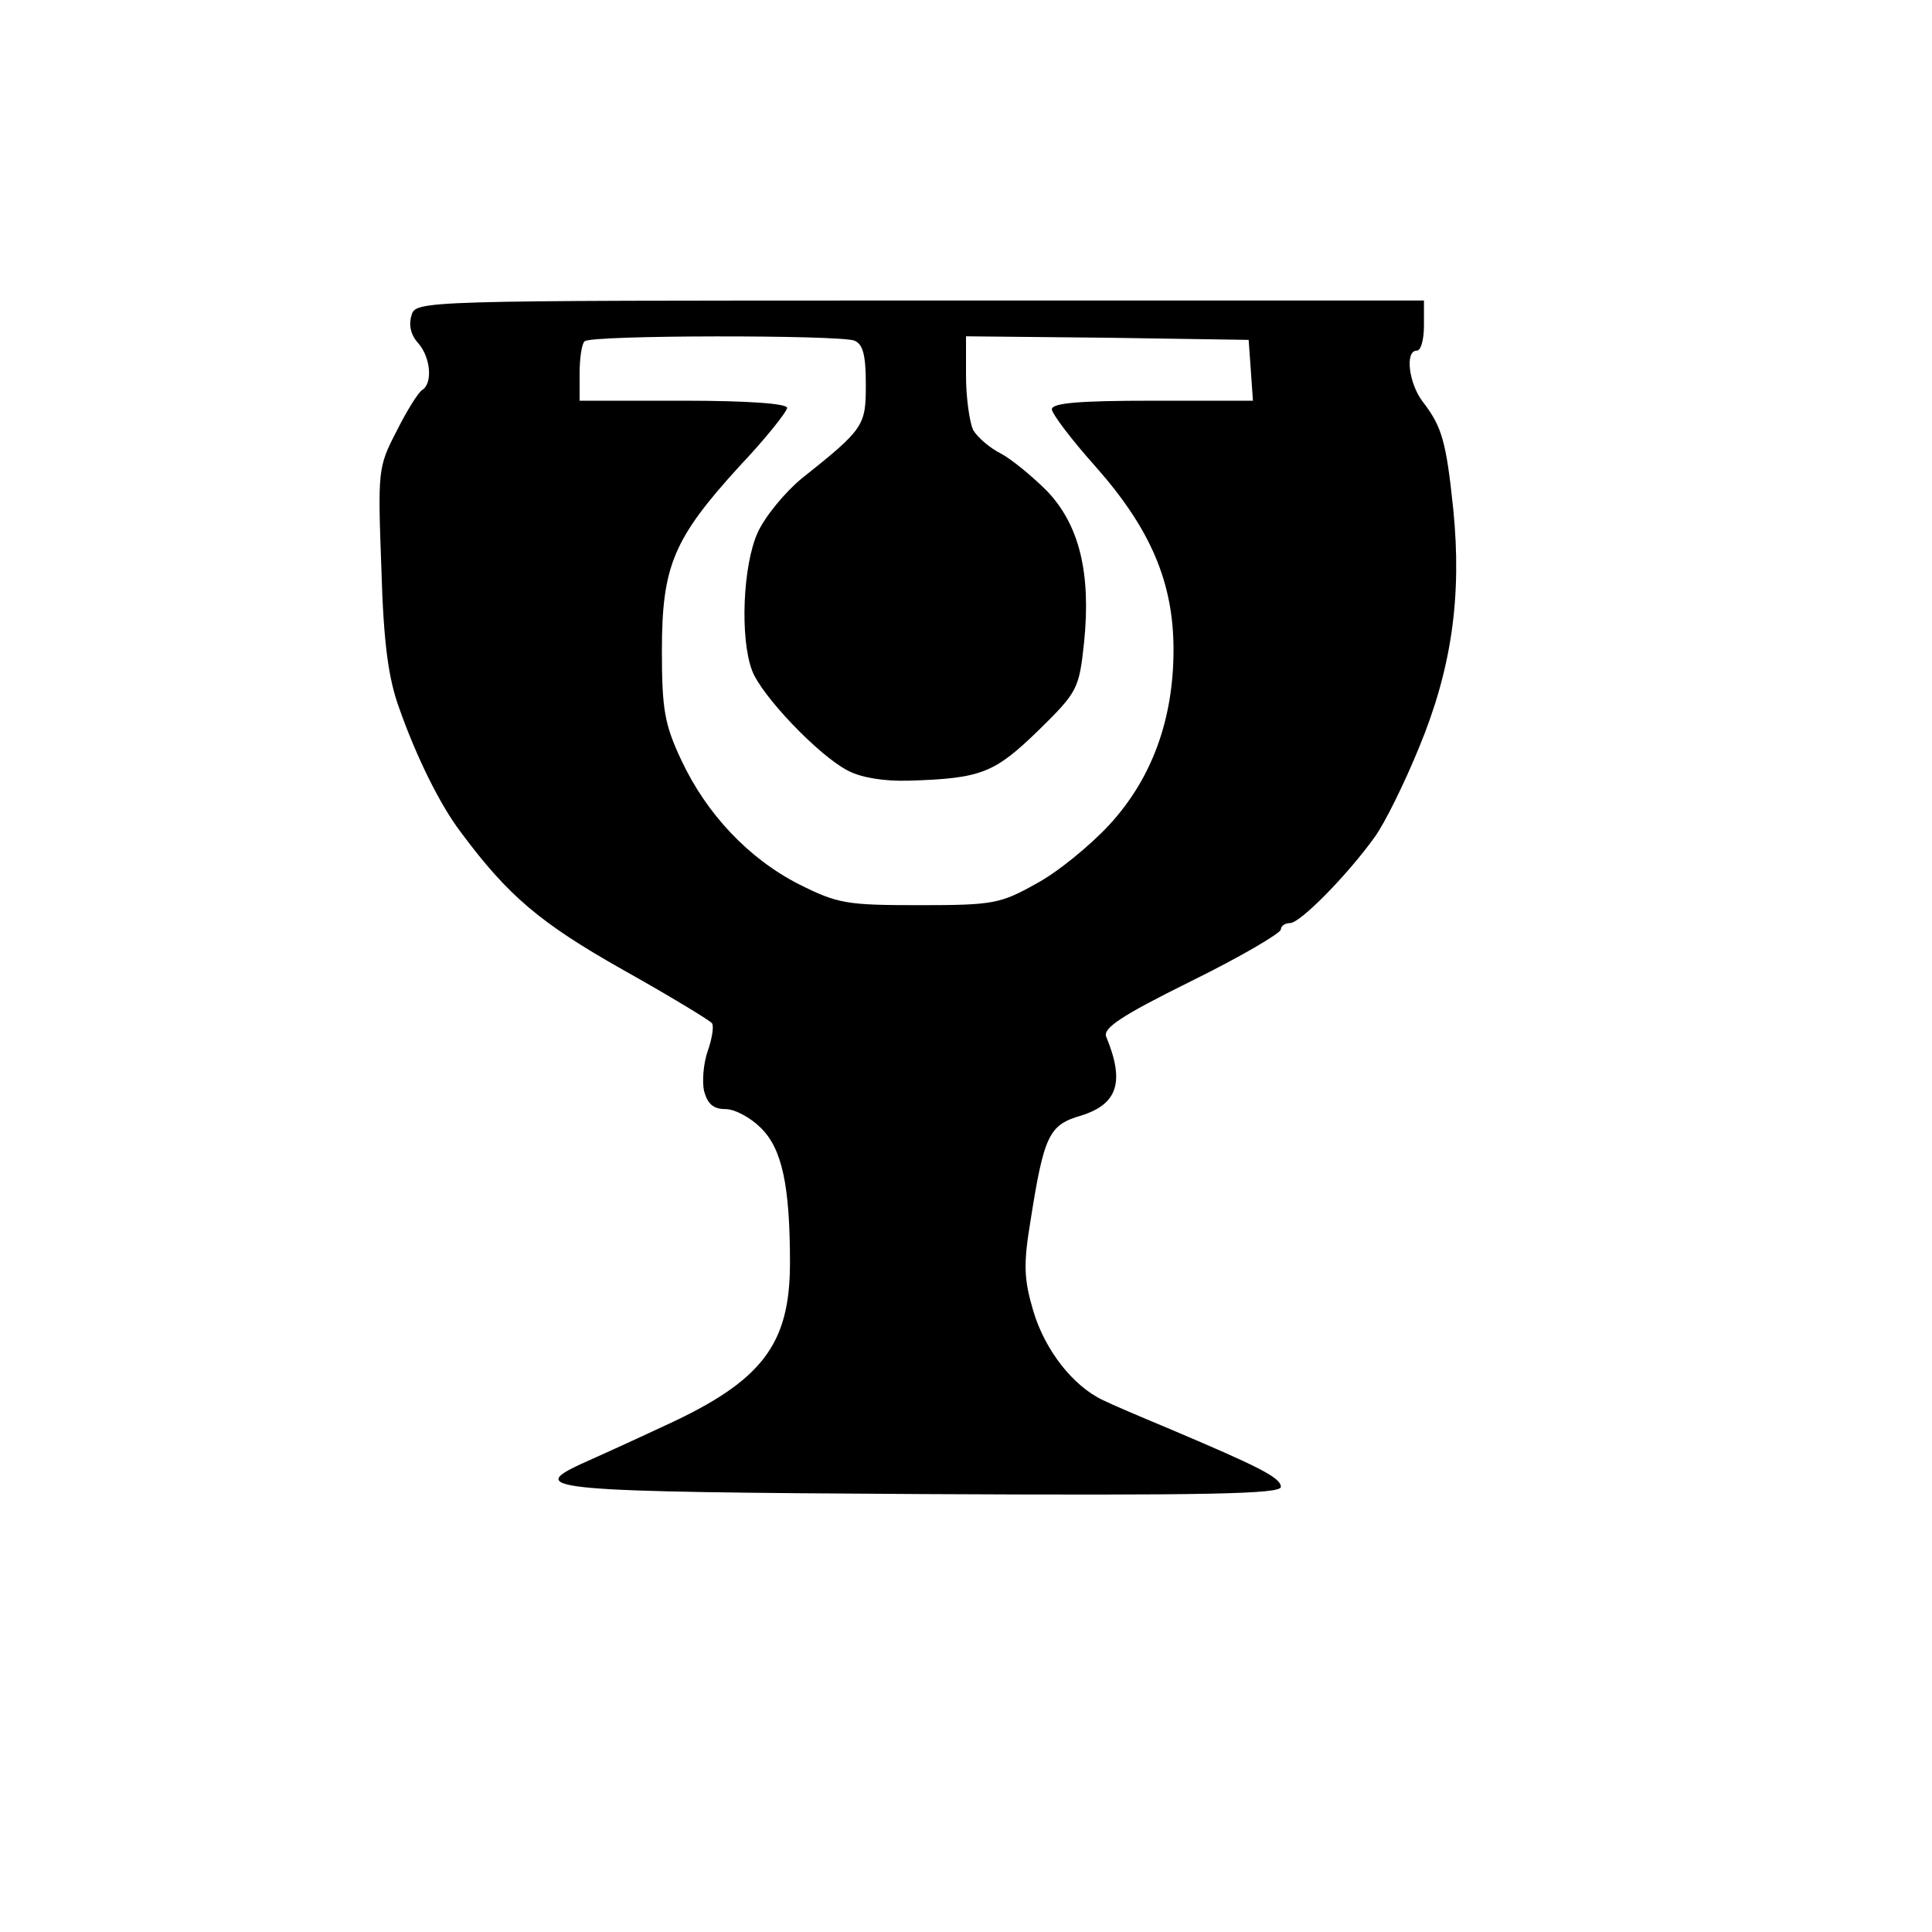
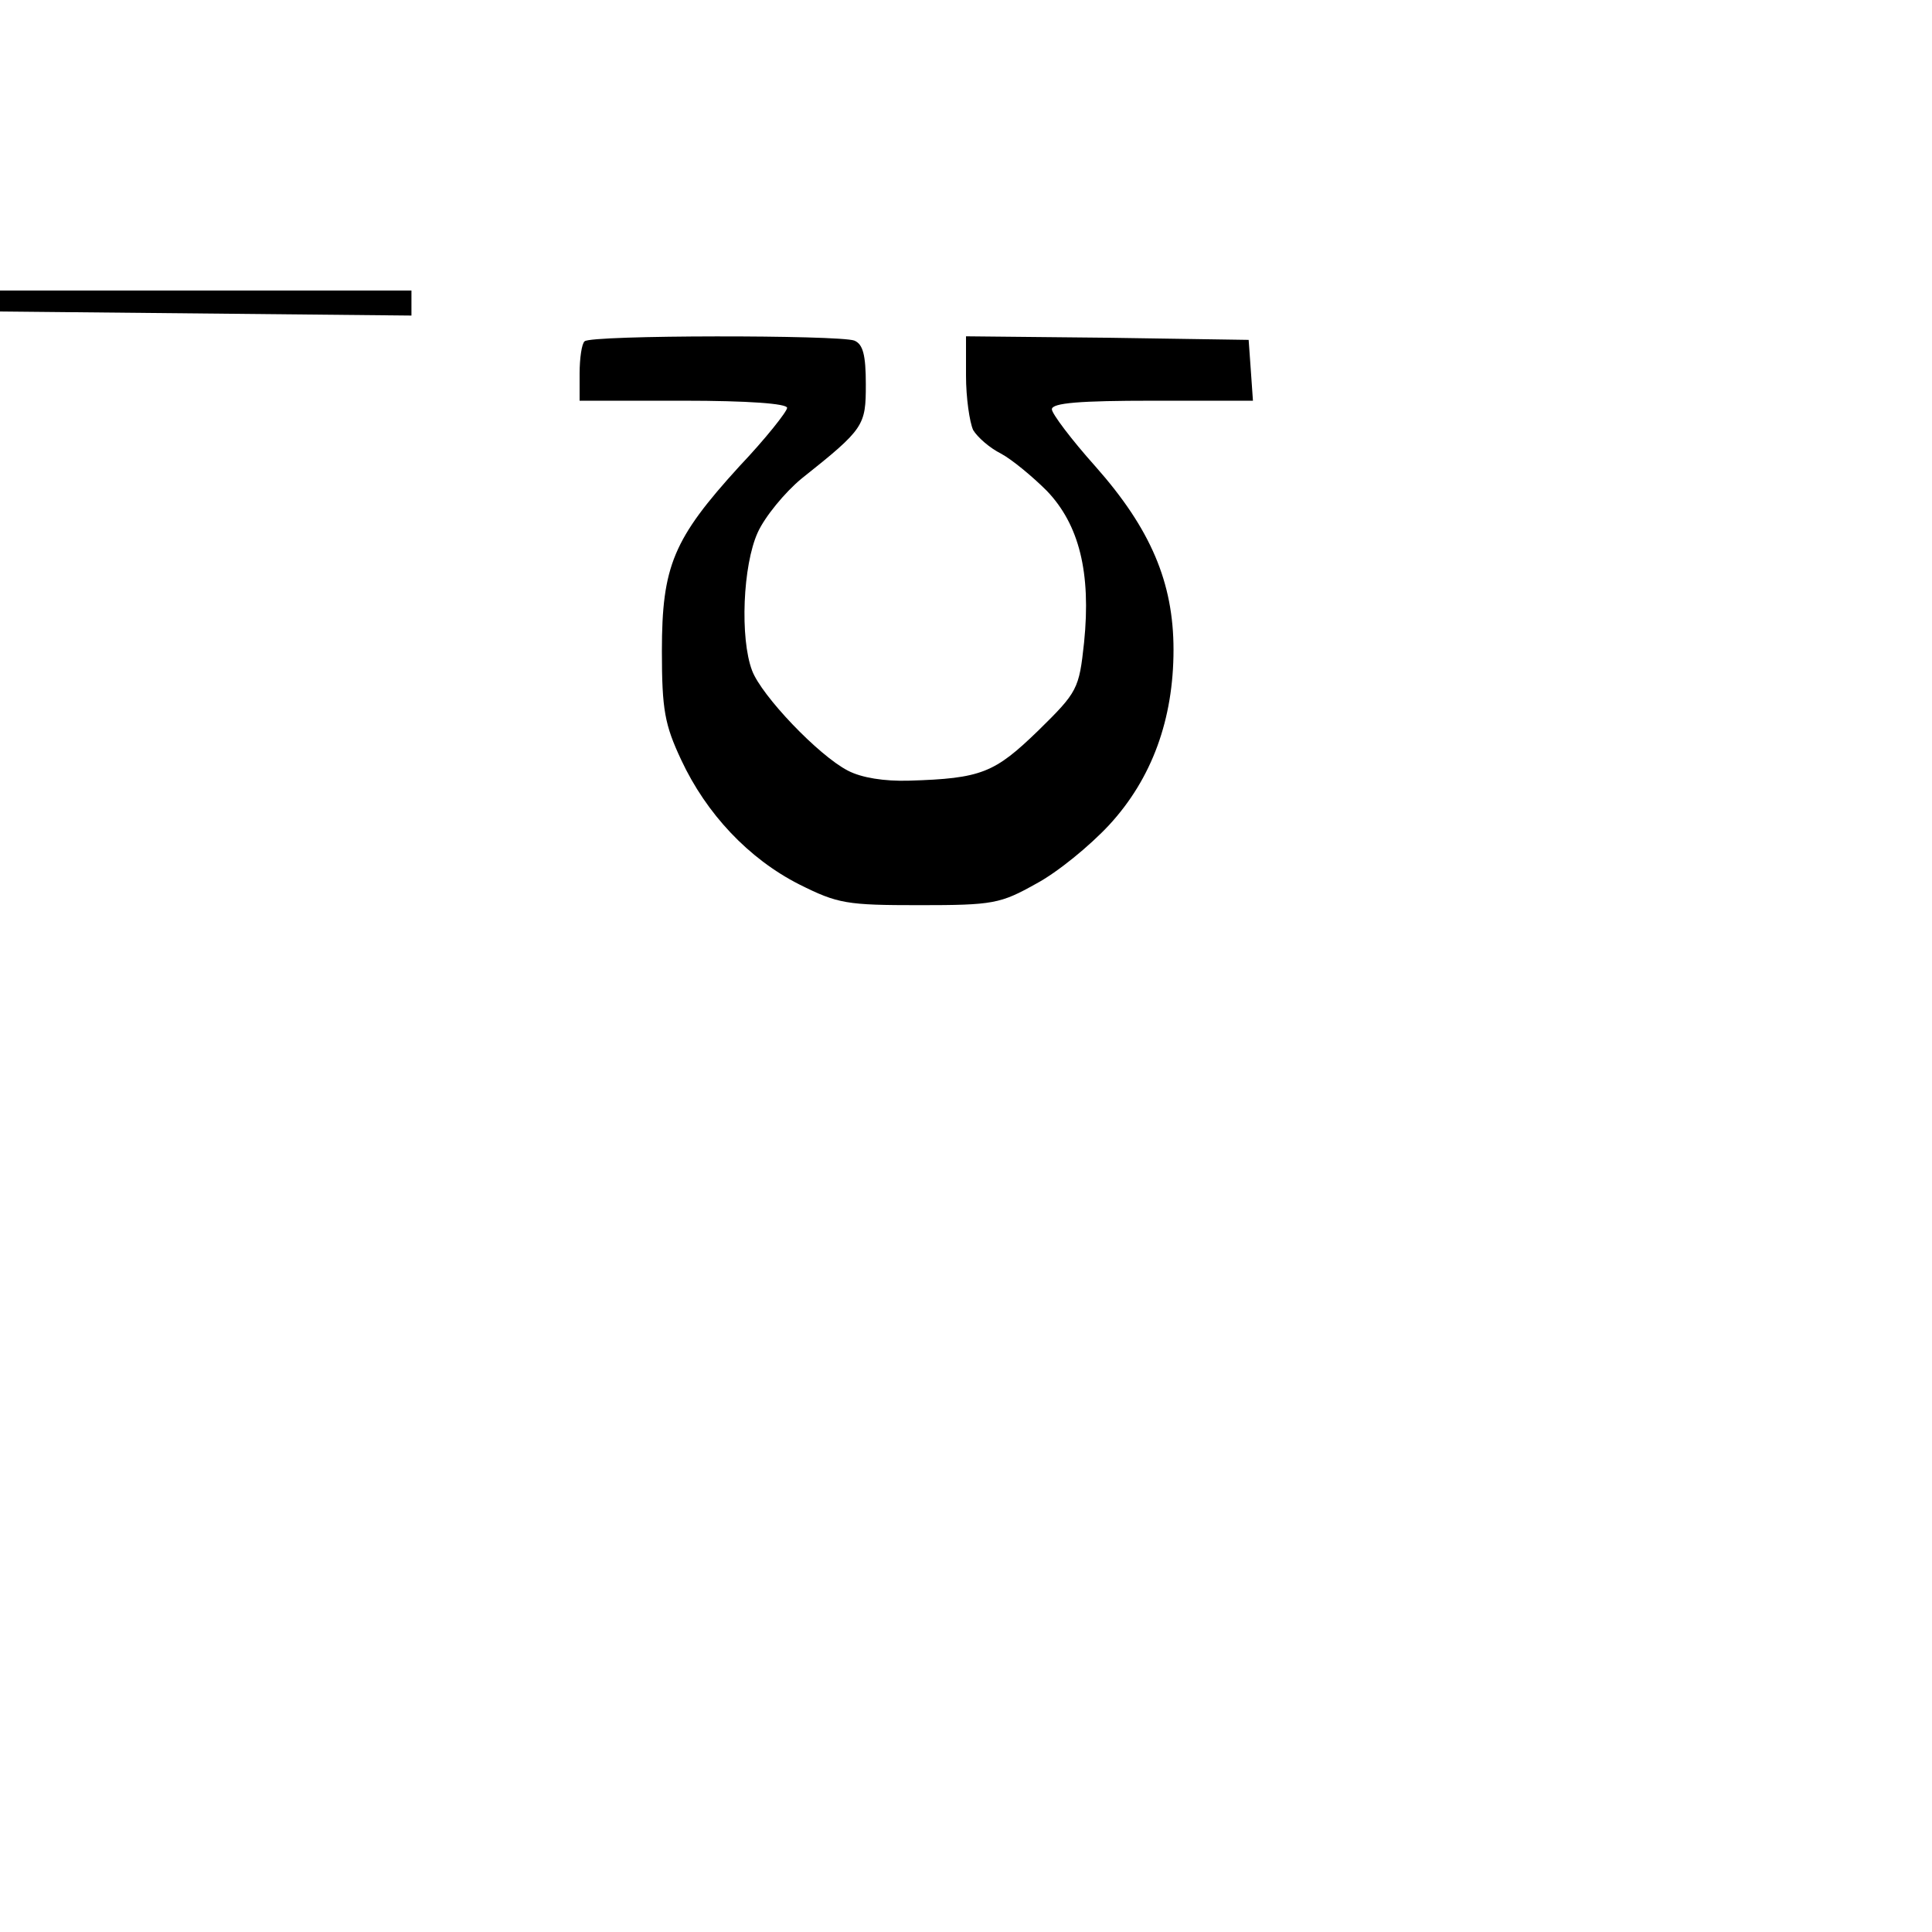
<svg xmlns="http://www.w3.org/2000/svg" version="1.0" width="270pt" height="270pt" viewBox="0 0 270 270" preserveAspectRatio="xMidYMid meet" id="svg20">
  <g transform="translate(-45,270) scale(0.1,-0.1)" fill="#000000" stroke="none" id="g18">
-     <path d="M1025 2259 c-4 -13 -1 -27 9 -38 18 -20 21 -57 6 -66 -6 -4 -22 -30 -36 -58 -26 -50 -26 -55 -21 -192 3 -105 10 -154 25 -195 24 -68 57 -135 86 -173 66 -89 111 -127 226 -192 66 -37 122 -71 125 -75 3 -4 0 -22 -6 -39 -6 -17 -8 -43 -5 -56 5 -18 13 -25 30 -25 13 0 35 -12 49 -26 30 -29 41 -81 41 -189 0 -114 -39 -165 -174 -227 -47 -22 -100 -46 -118 -54 -78 -36 -43 -39 476 -42 400 -2 502 0 502 10 0 13 -30 28 -160 83 -36 15 -76 32 -88 38 -43 20 -82 71 -98 125 -13 44 -14 65 -4 125 19 121 26 135 71 148 51 16 61 47 35 110 -5 12 20 29 119 78 69 34 125 67 125 72 0 5 6 9 13 9 14 0 80 67 118 120 14 19 42 76 62 125 46 111 60 212 48 333 -10 96 -16 116 -43 151 -19 25 -25 71 -8 71 6 0 10 16 10 35 l0 35 -704 0 c-704 0 -705 0 -711 -21z m619 -35 c12 -5 16 -20 16 -61 0 -58 -2 -62 -90 -132 -23 -19 -51 -53 -61 -75 -21 -46 -25 -148 -8 -193 13 -35 93 -119 134 -140 19 -10 51 -15 85 -14 102 3 120 11 181 70 55 54 57 58 64 123 10 98 -7 165 -52 212 -20 20 -49 44 -64 52 -16 8 -33 23 -39 33 -5 11 -10 45 -10 76 l0 55 198 -2 197 -3 3 -42 3 -43 -140 0 c-101 0 -141 -3 -141 -12 0 -6 27 -42 61 -80 77 -87 109 -162 109 -256 0 -97 -30 -180 -90 -245 -27 -29 -72 -66 -102 -82 -50 -28 -60 -30 -163 -30 -102 0 -114 2 -168 29 -71 36 -130 99 -165 174 -23 49 -27 70 -27 152 0 119 16 157 108 258 37 39 67 77 67 82 0 6 -55 10 -145 10 l-145 0 0 38 c0 21 3 42 7 45 8 9 356 9 377 1z" id="path8" />
+     <path d="M1025 2259 l0 35 -704 0 c-704 0 -705 0 -711 -21z m619 -35 c12 -5 16 -20 16 -61 0 -58 -2 -62 -90 -132 -23 -19 -51 -53 -61 -75 -21 -46 -25 -148 -8 -193 13 -35 93 -119 134 -140 19 -10 51 -15 85 -14 102 3 120 11 181 70 55 54 57 58 64 123 10 98 -7 165 -52 212 -20 20 -49 44 -64 52 -16 8 -33 23 -39 33 -5 11 -10 45 -10 76 l0 55 198 -2 197 -3 3 -42 3 -43 -140 0 c-101 0 -141 -3 -141 -12 0 -6 27 -42 61 -80 77 -87 109 -162 109 -256 0 -97 -30 -180 -90 -245 -27 -29 -72 -66 -102 -82 -50 -28 -60 -30 -163 -30 -102 0 -114 2 -168 29 -71 36 -130 99 -165 174 -23 49 -27 70 -27 152 0 119 16 157 108 258 37 39 67 77 67 82 0 6 -55 10 -145 10 l-145 0 0 38 c0 21 3 42 7 45 8 9 356 9 377 1z" id="path8" />
  </g>
</svg>